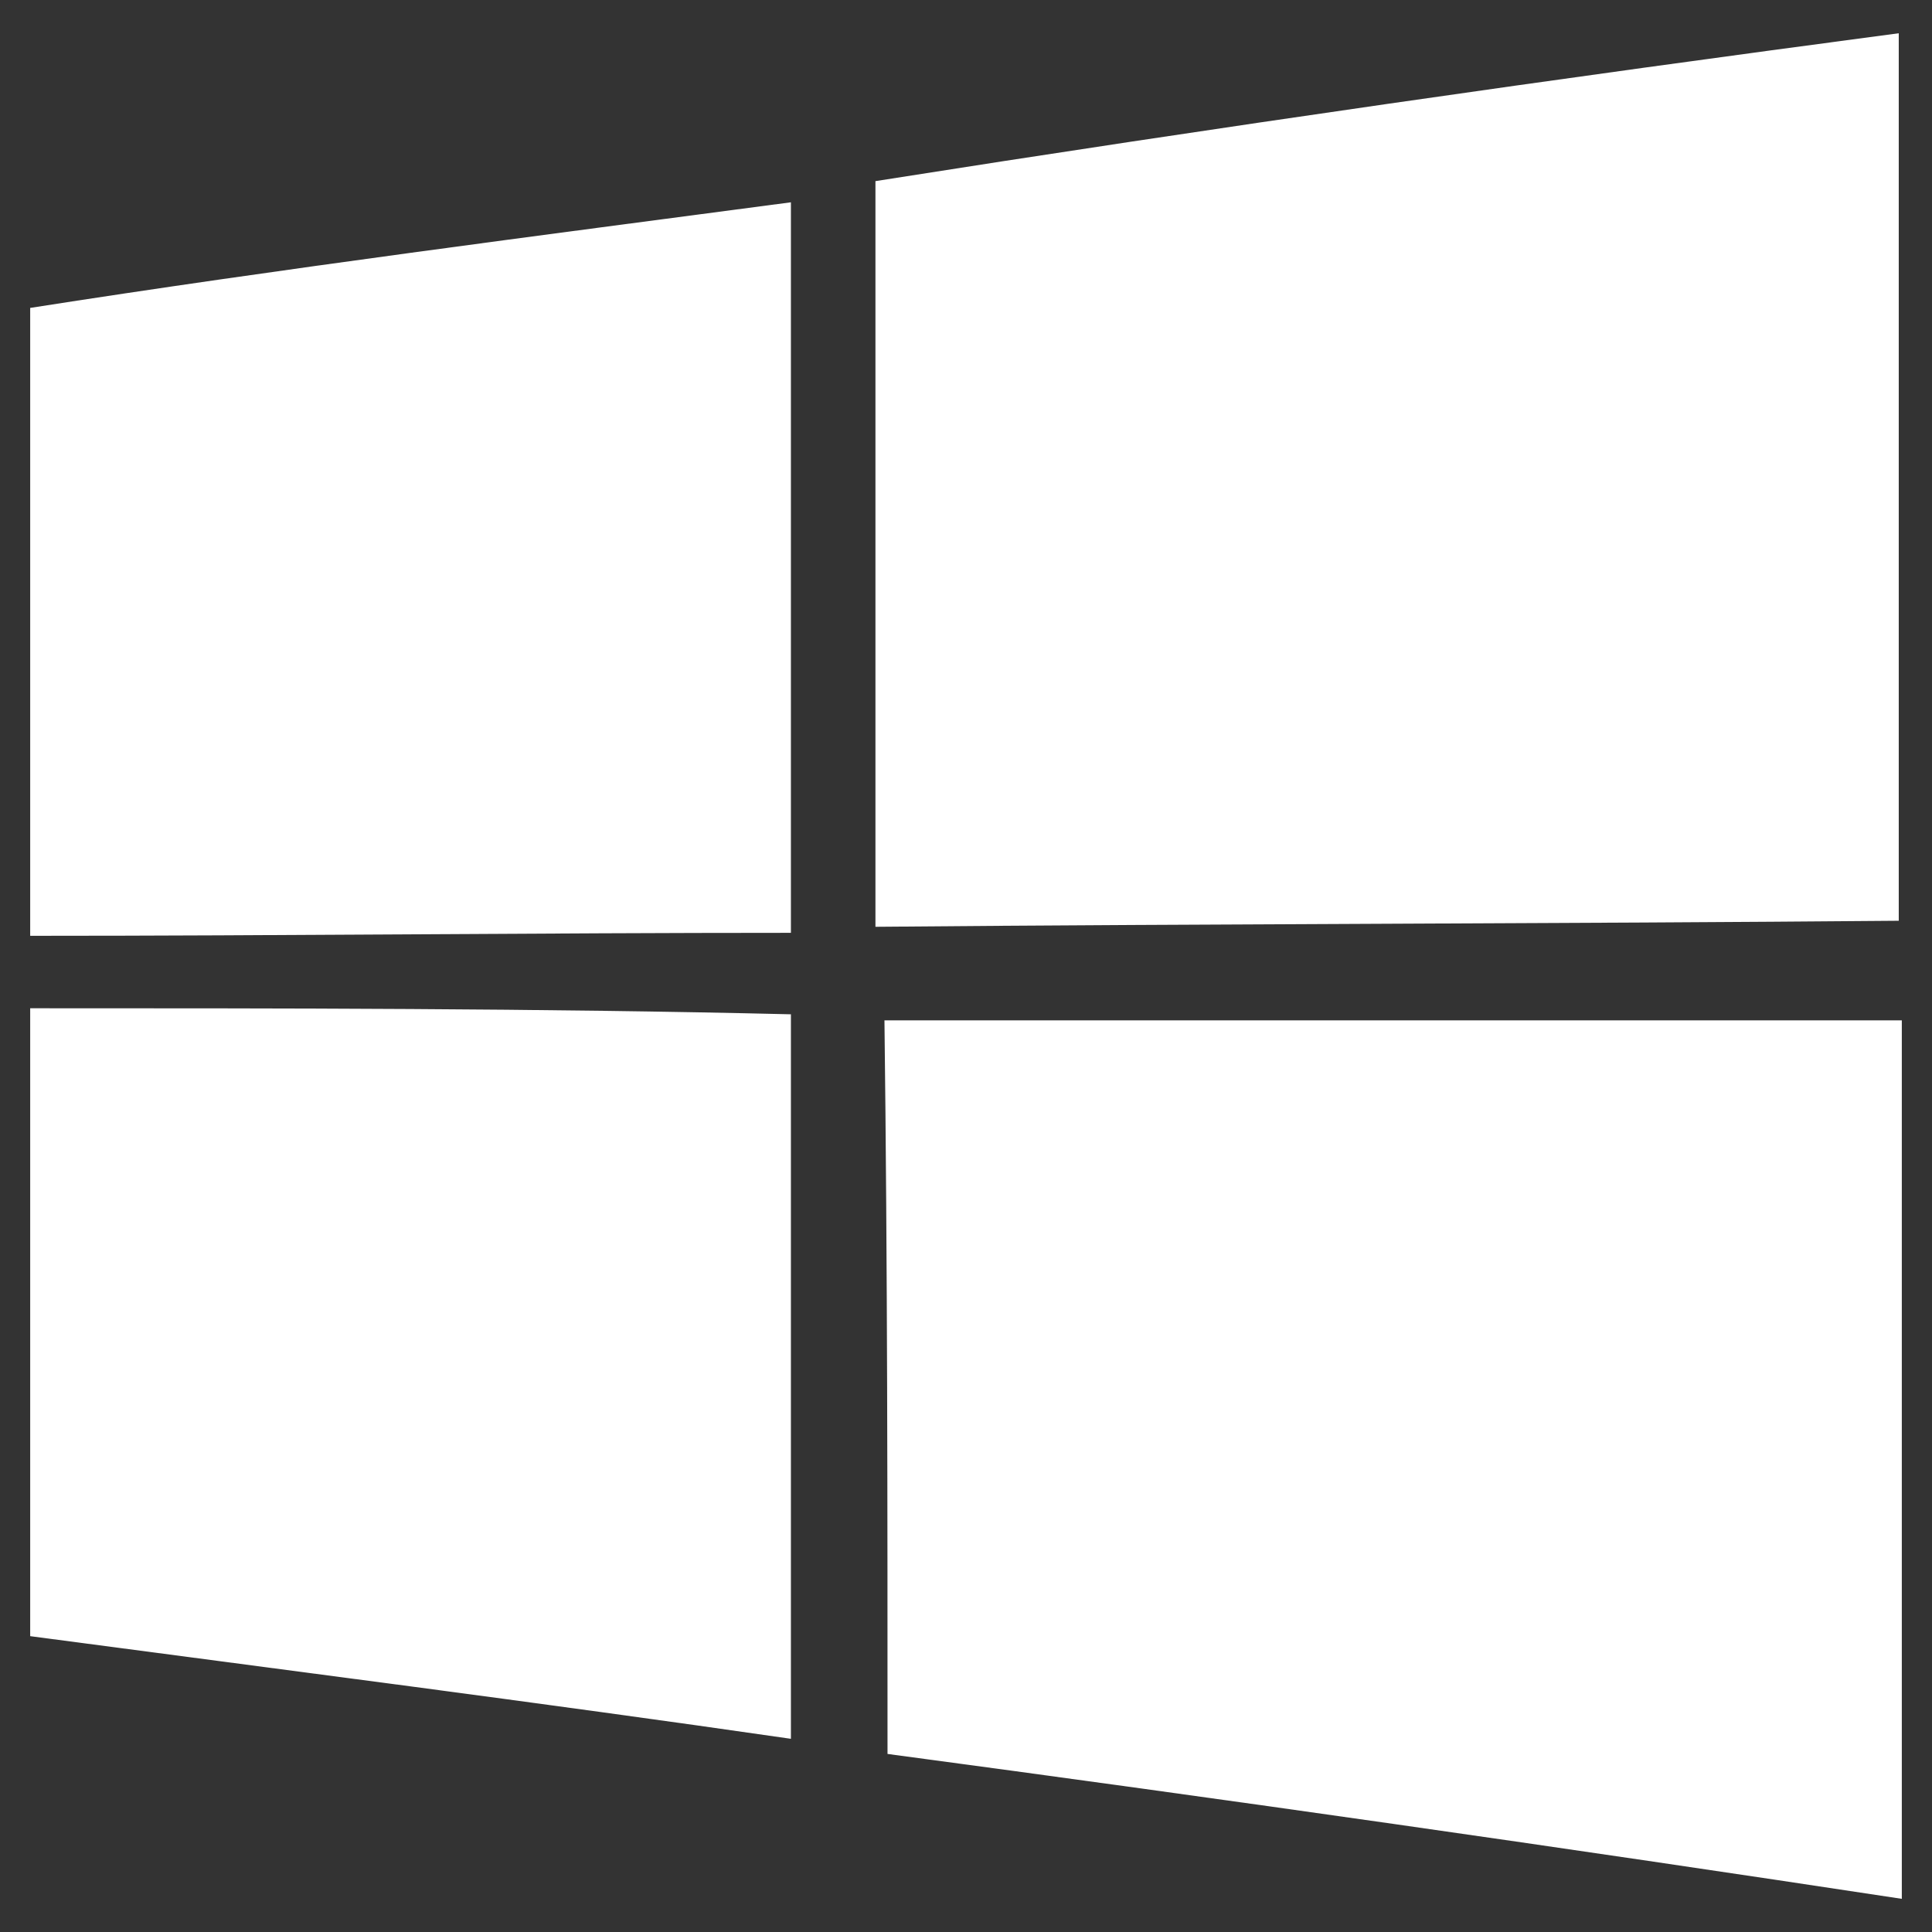
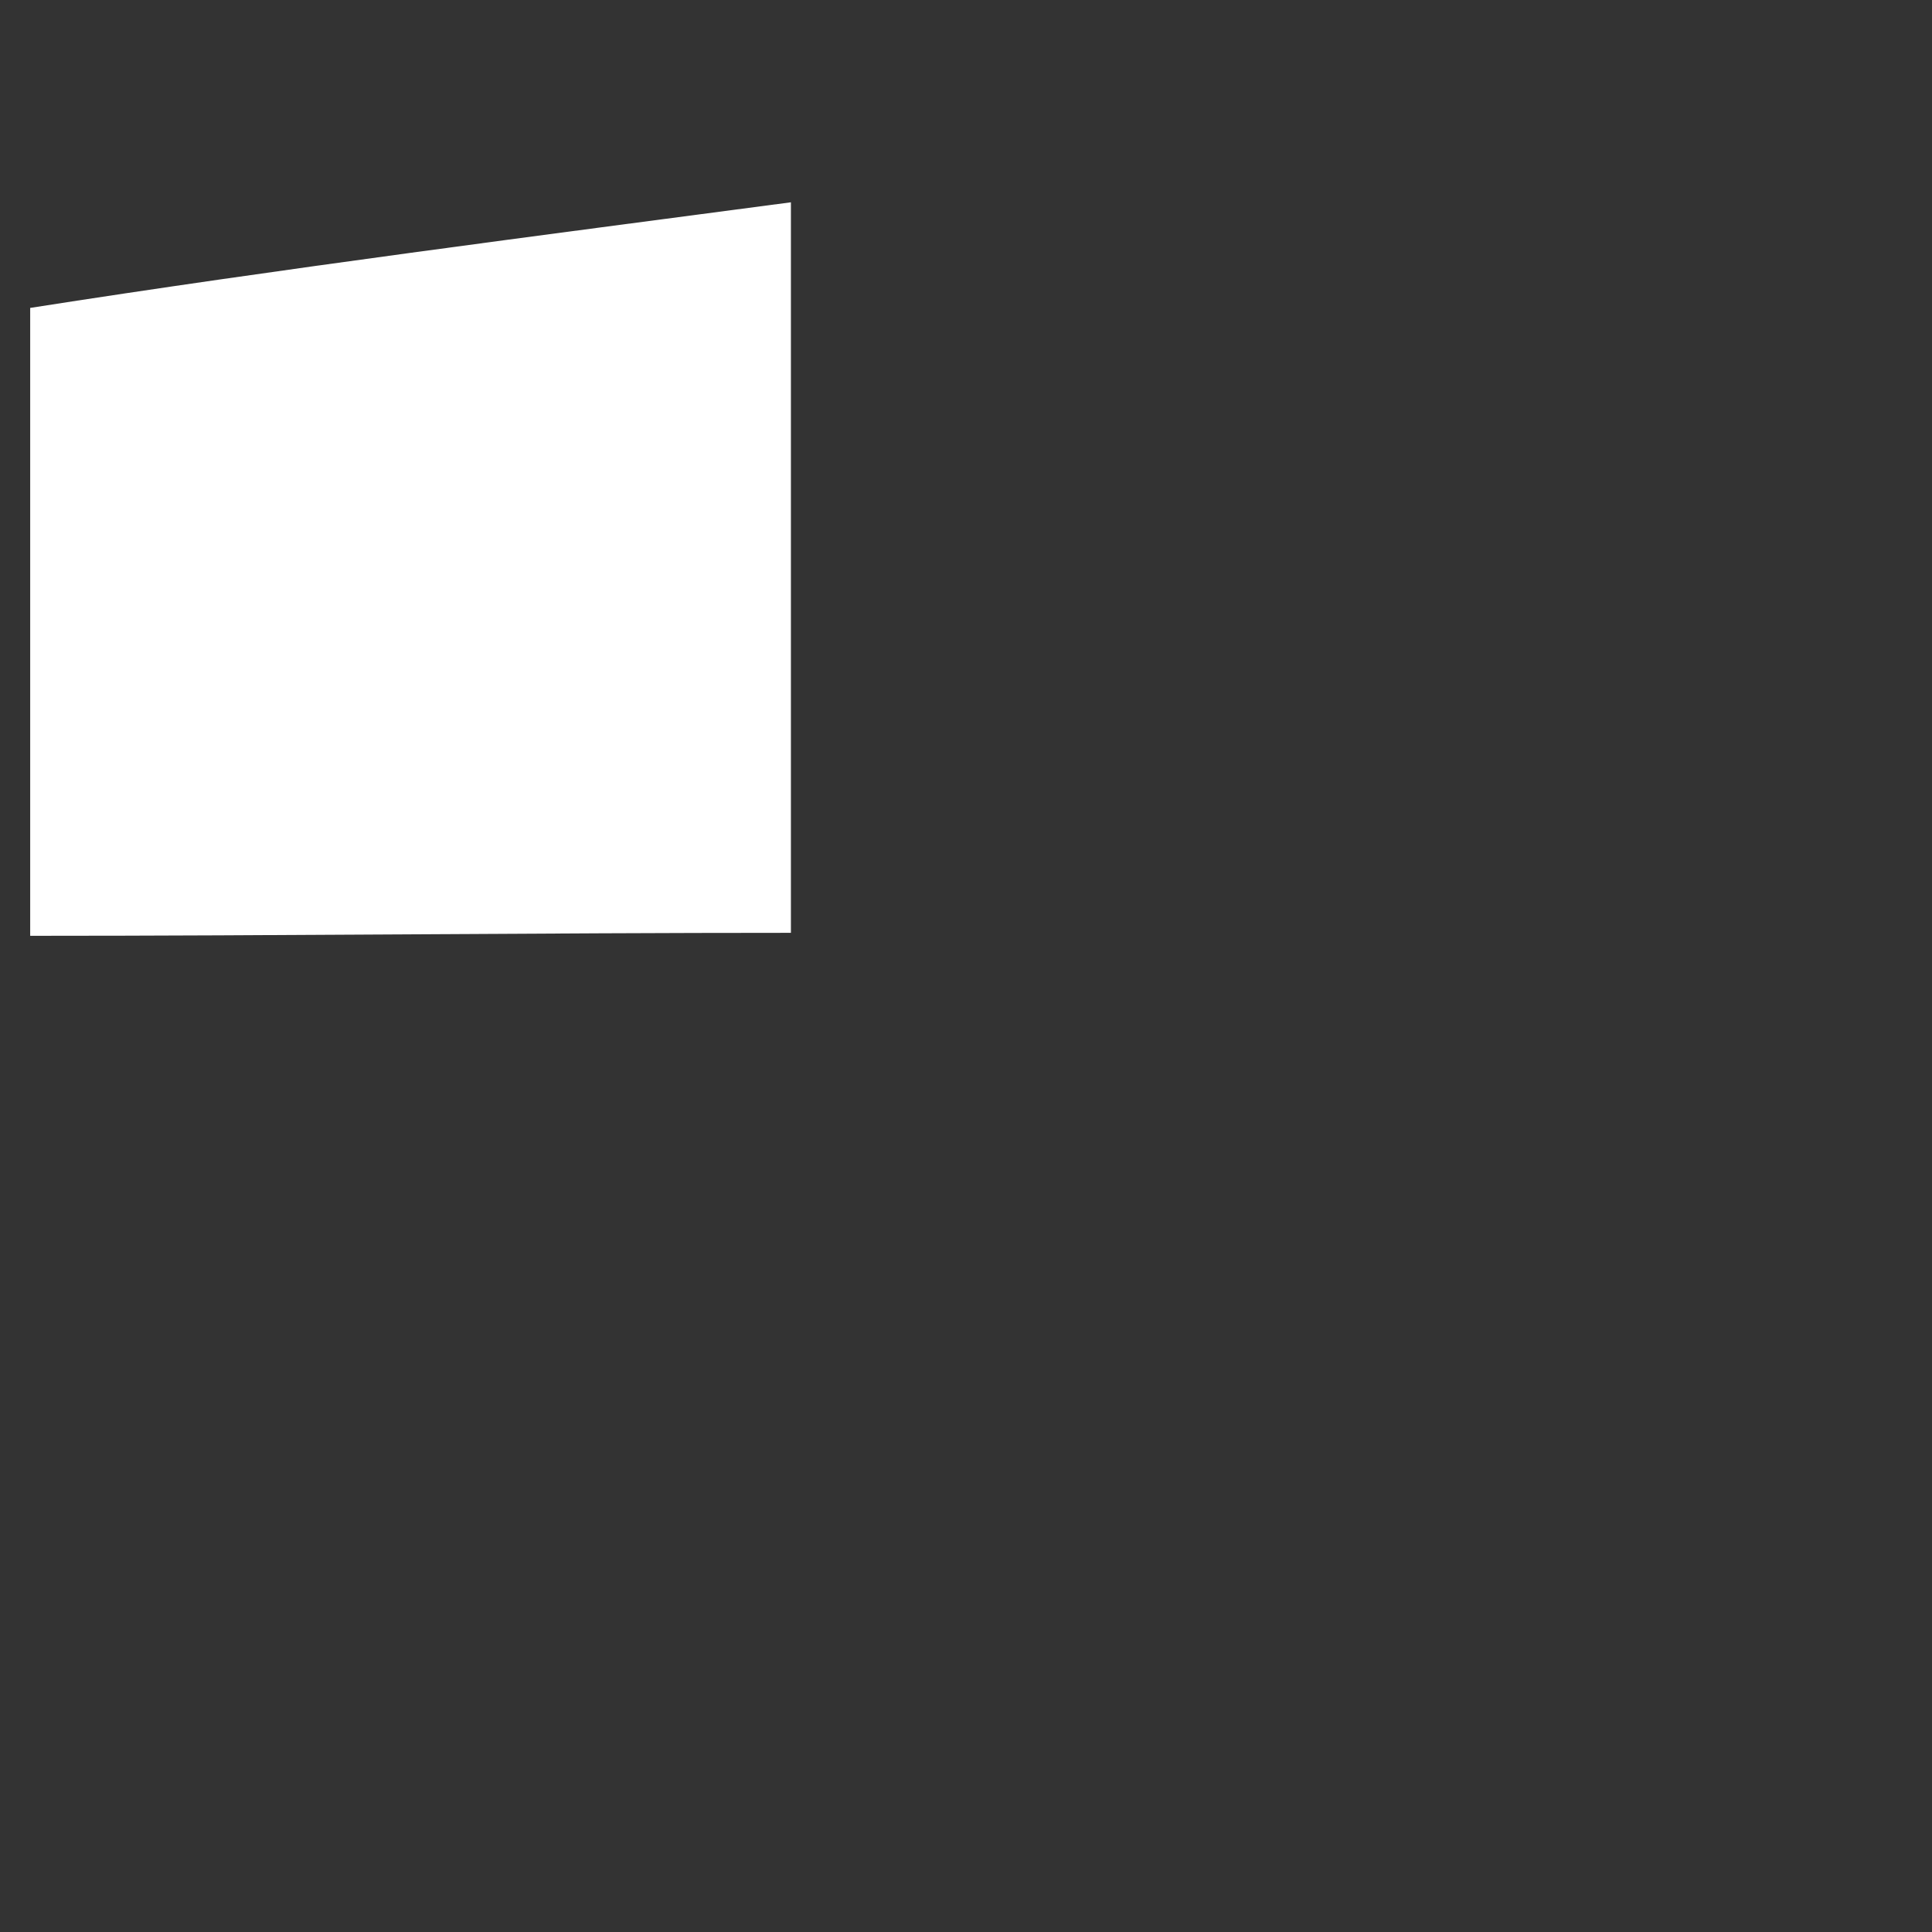
<svg xmlns="http://www.w3.org/2000/svg" width="24" height="24" viewBox="0 0 24 24" fill="none">
  <rect x="0" y="0" width="24" height="24" fill="#333333" stroke="none" />
  <g clip-path="url(#clip0_2022_2070)">
-     <path d="M23.587 11.438C23.587 7.8 23.587 4.05 23.587 0.413C19.35 0.975 15.15 1.575 10.875 2.25C10.875 5.363 10.875 8.475 10.875 11.513C15.15 11.475 19.35 11.475 23.587 11.438Z" fill="white" />
    <path d="M0.375 3.825V11.625C3.487 11.625 6.713 11.588 9.825 11.588C9.825 8.513 9.825 5.588 9.825 2.513C6.713 2.925 3.487 3.338 0.375 3.825Z" fill="white" />
-     <path d="M0.375 12.525V20.325C3.487 20.738 6.713 21.15 9.825 21.6C9.825 18.6 9.825 15.6 9.825 12.6C6.713 12.525 3.487 12.525 0.375 12.525Z" fill="white" />
-     <path d="M10.987 12.675C11.025 15.75 11.025 18.75 11.025 21.788C15.225 22.35 19.425 22.95 23.625 23.588C23.625 19.95 23.625 16.313 23.625 12.675C19.35 12.675 15.15 12.675 10.987 12.675Z" fill="white" />
  </g>
  <defs>
    <clipPath id="clip0_2022_2070">
      <rect width="24" height="24" fill="white" />
    </clipPath>
  </defs>
</svg>